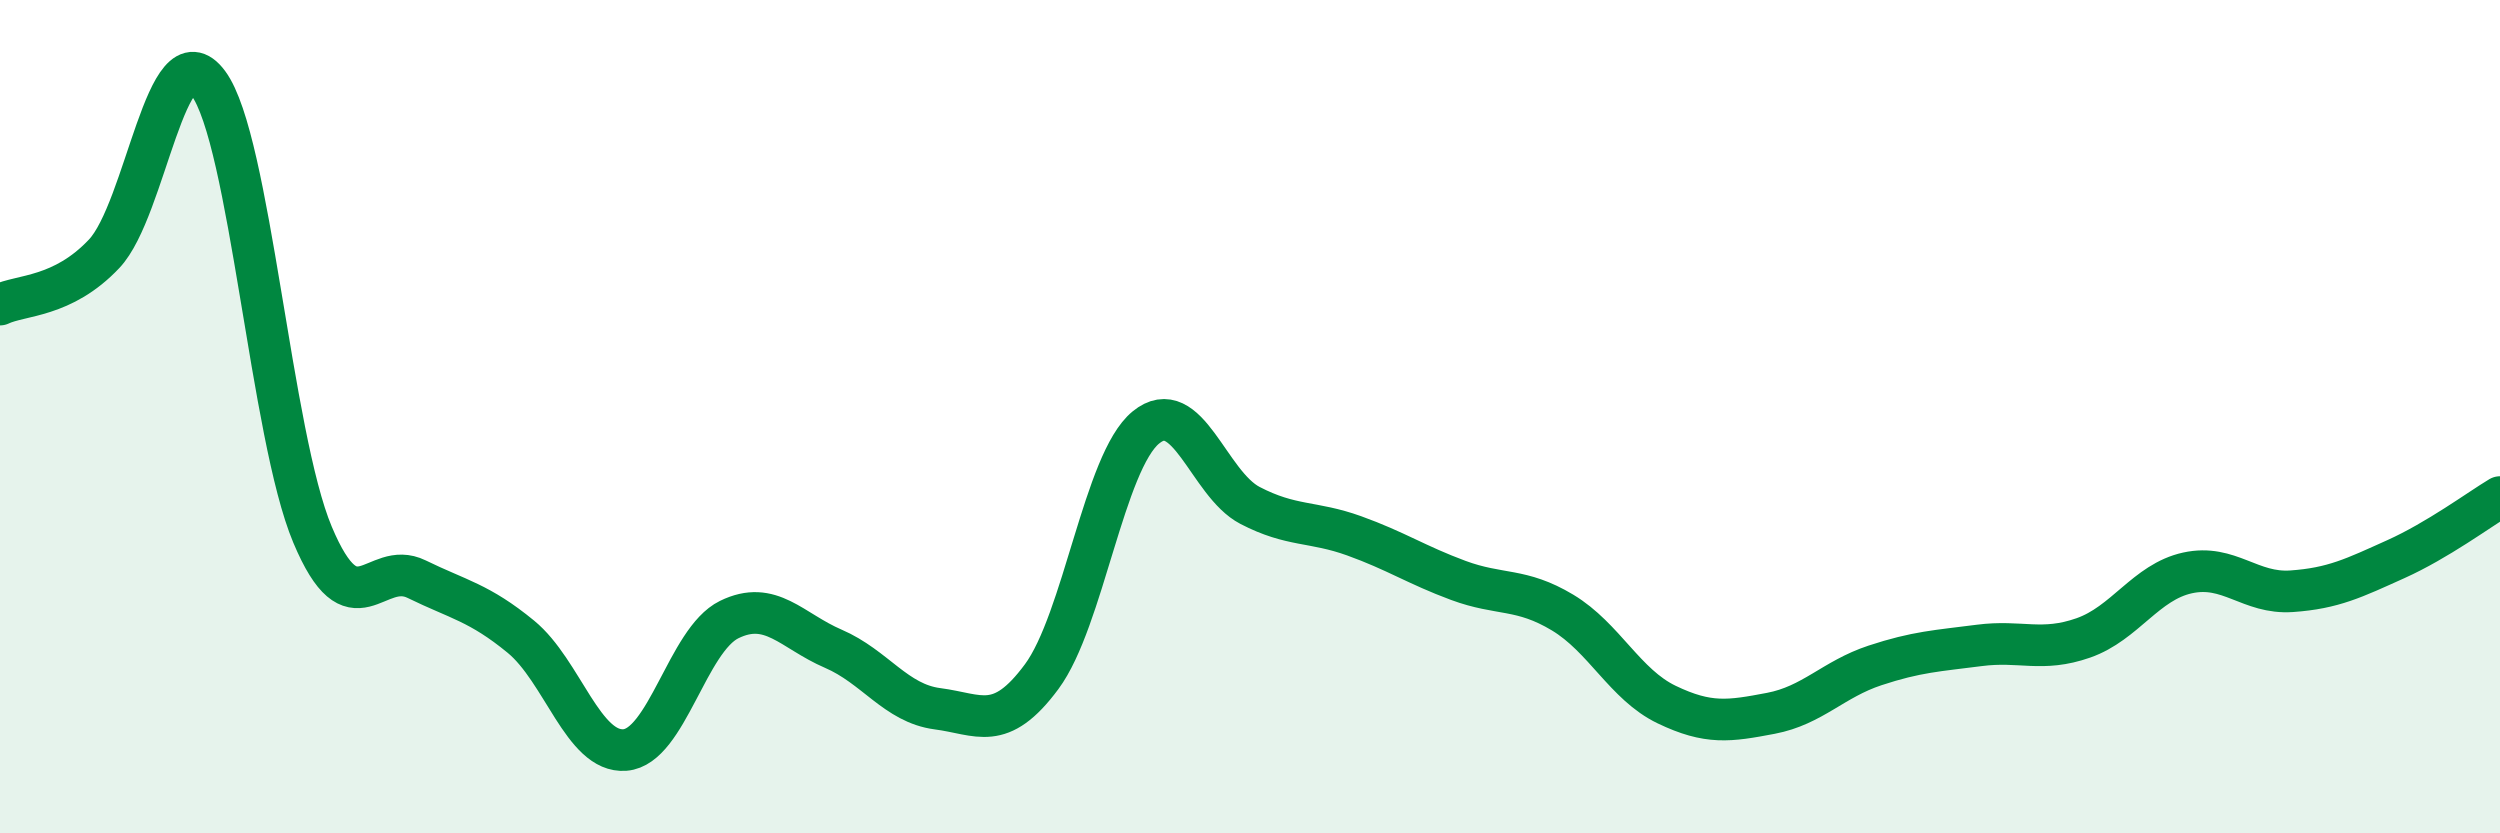
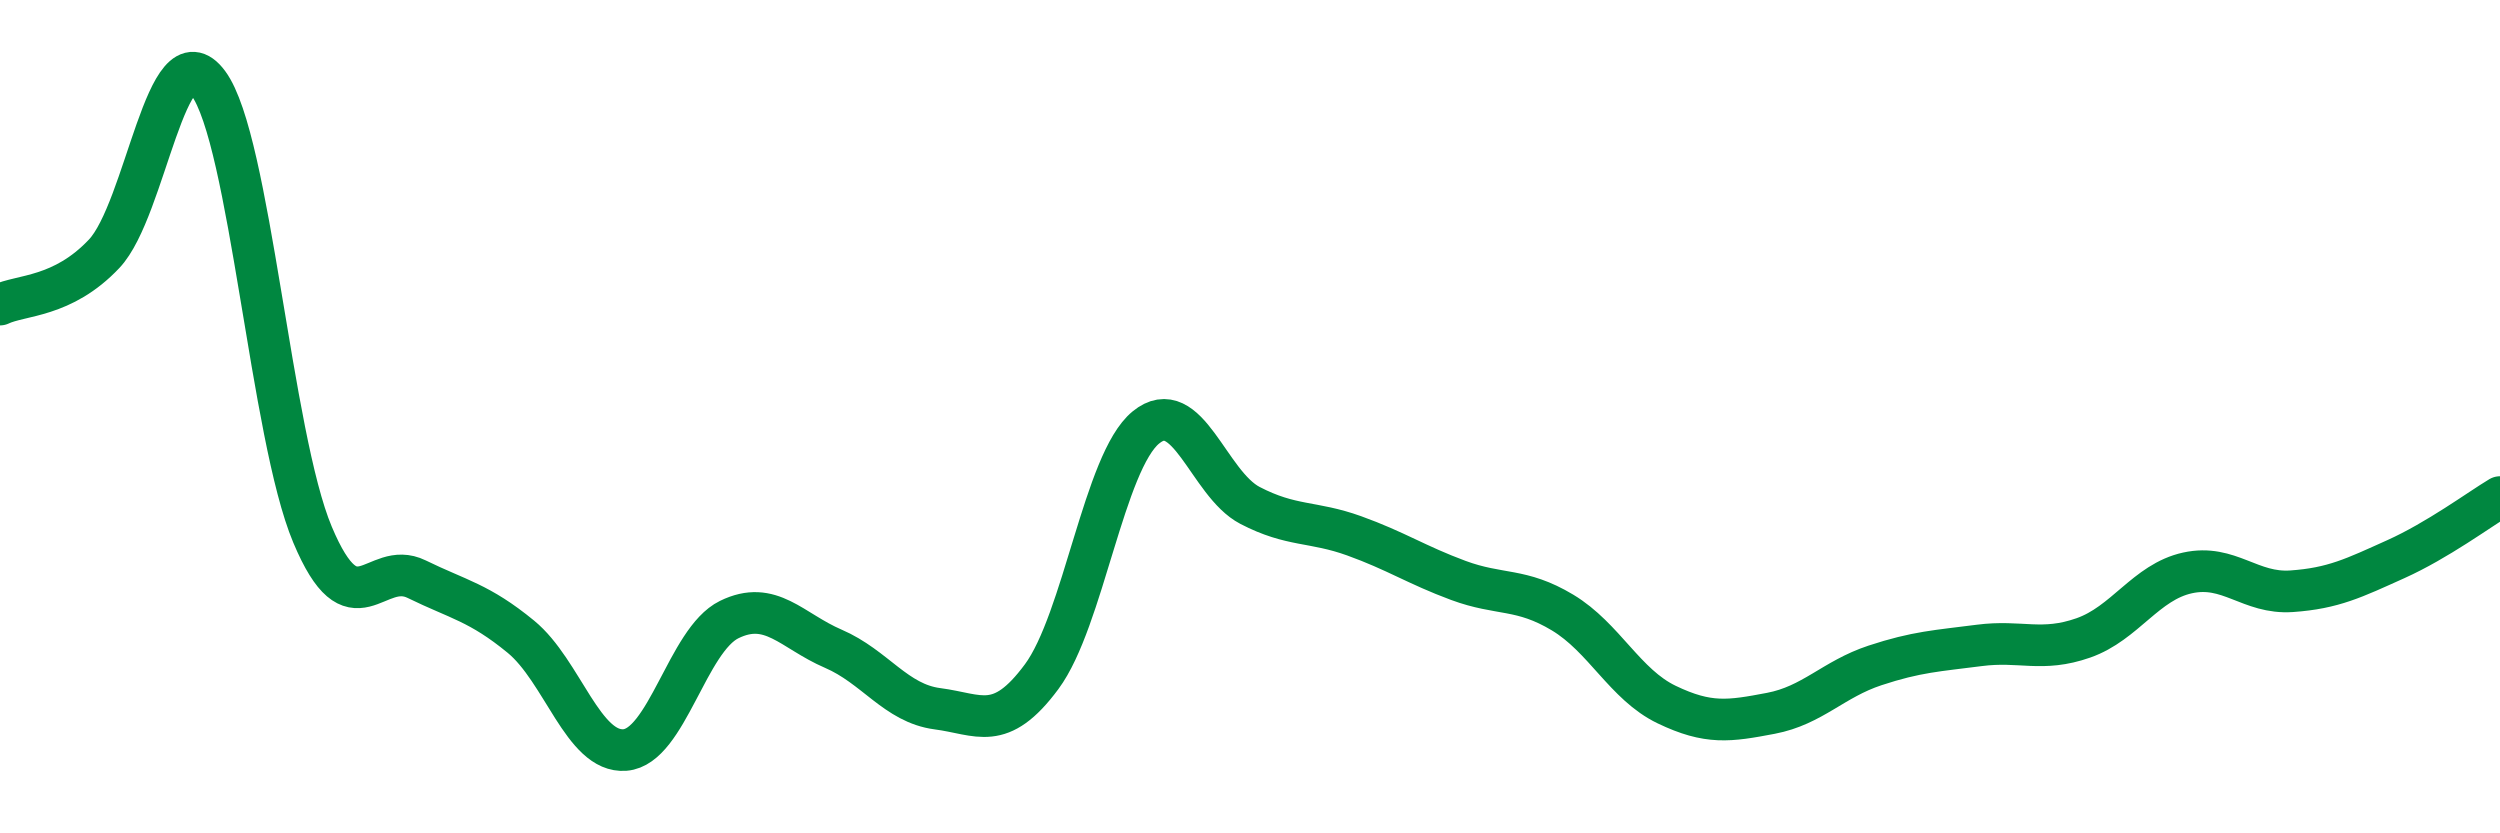
<svg xmlns="http://www.w3.org/2000/svg" width="60" height="20" viewBox="0 0 60 20">
-   <path d="M 0,7.31 C 0.5,7.07 1.5,7.15 2.5,6.09 C 3.5,5.03 4,0.65 5,2 C 6,3.35 6.5,10.45 7.5,12.83 C 8.5,15.21 9,13.41 10,13.9 C 11,14.39 11.5,14.46 12.5,15.28 C 13.5,16.1 14,18.08 15,18 C 16,17.92 16.5,15.36 17.5,14.87 C 18.5,14.38 19,15.14 20,15.57 C 21,16 21.5,16.88 22.5,17.01 C 23.5,17.14 24,17.59 25,16.24 C 26,14.89 26.5,11.08 27.5,10.26 C 28.5,9.44 29,11.61 30,12.13 C 31,12.65 31.5,12.5 32.5,12.86 C 33.5,13.22 34,13.56 35,13.93 C 36,14.3 36.5,14.1 37.5,14.7 C 38.5,15.3 39,16.43 40,16.91 C 41,17.39 41.5,17.31 42.5,17.12 C 43.5,16.93 44,16.3 45,15.97 C 46,15.64 46.5,15.62 47.5,15.49 C 48.5,15.36 49,15.66 50,15.31 C 51,14.96 51.5,13.97 52.5,13.75 C 53.5,13.53 54,14.26 55,14.19 C 56,14.12 56.5,13.87 57.5,13.42 C 58.5,12.97 59.5,12.23 60,11.93L60 20L0 20Z" fill="#008740" opacity="0.1" stroke-linecap="round" stroke-linejoin="round" />
  <path d="M 0,7.31 C 0.5,7.07 1.5,7.15 2.5,6.09 C 3.5,5.03 4,0.65 5,2 C 6,3.35 6.5,10.45 7.5,12.83 C 8.5,15.21 9,13.41 10,13.9 C 11,14.39 11.5,14.46 12.5,15.28 C 13.5,16.1 14,18.08 15,18 C 16,17.92 16.5,15.36 17.5,14.87 C 18.5,14.38 19,15.14 20,15.57 C 21,16 21.5,16.88 22.5,17.01 C 23.5,17.14 24,17.59 25,16.24 C 26,14.89 26.5,11.08 27.5,10.26 C 28.5,9.44 29,11.61 30,12.13 C 31,12.65 31.5,12.5 32.5,12.86 C 33.5,13.22 34,13.56 35,13.93 C 36,14.3 36.5,14.1 37.5,14.7 C 38.5,15.3 39,16.43 40,16.91 C 41,17.39 41.5,17.31 42.5,17.12 C 43.5,16.93 44,16.3 45,15.97 C 46,15.64 46.5,15.62 47.5,15.49 C 48.5,15.36 49,15.66 50,15.31 C 51,14.96 51.5,13.97 52.5,13.75 C 53.5,13.53 54,14.26 55,14.19 C 56,14.12 56.5,13.87 57.5,13.42 C 58.5,12.97 59.5,12.23 60,11.93" stroke="#008740" stroke-width="1" fill="none" stroke-linecap="round" stroke-linejoin="round" />
</svg>